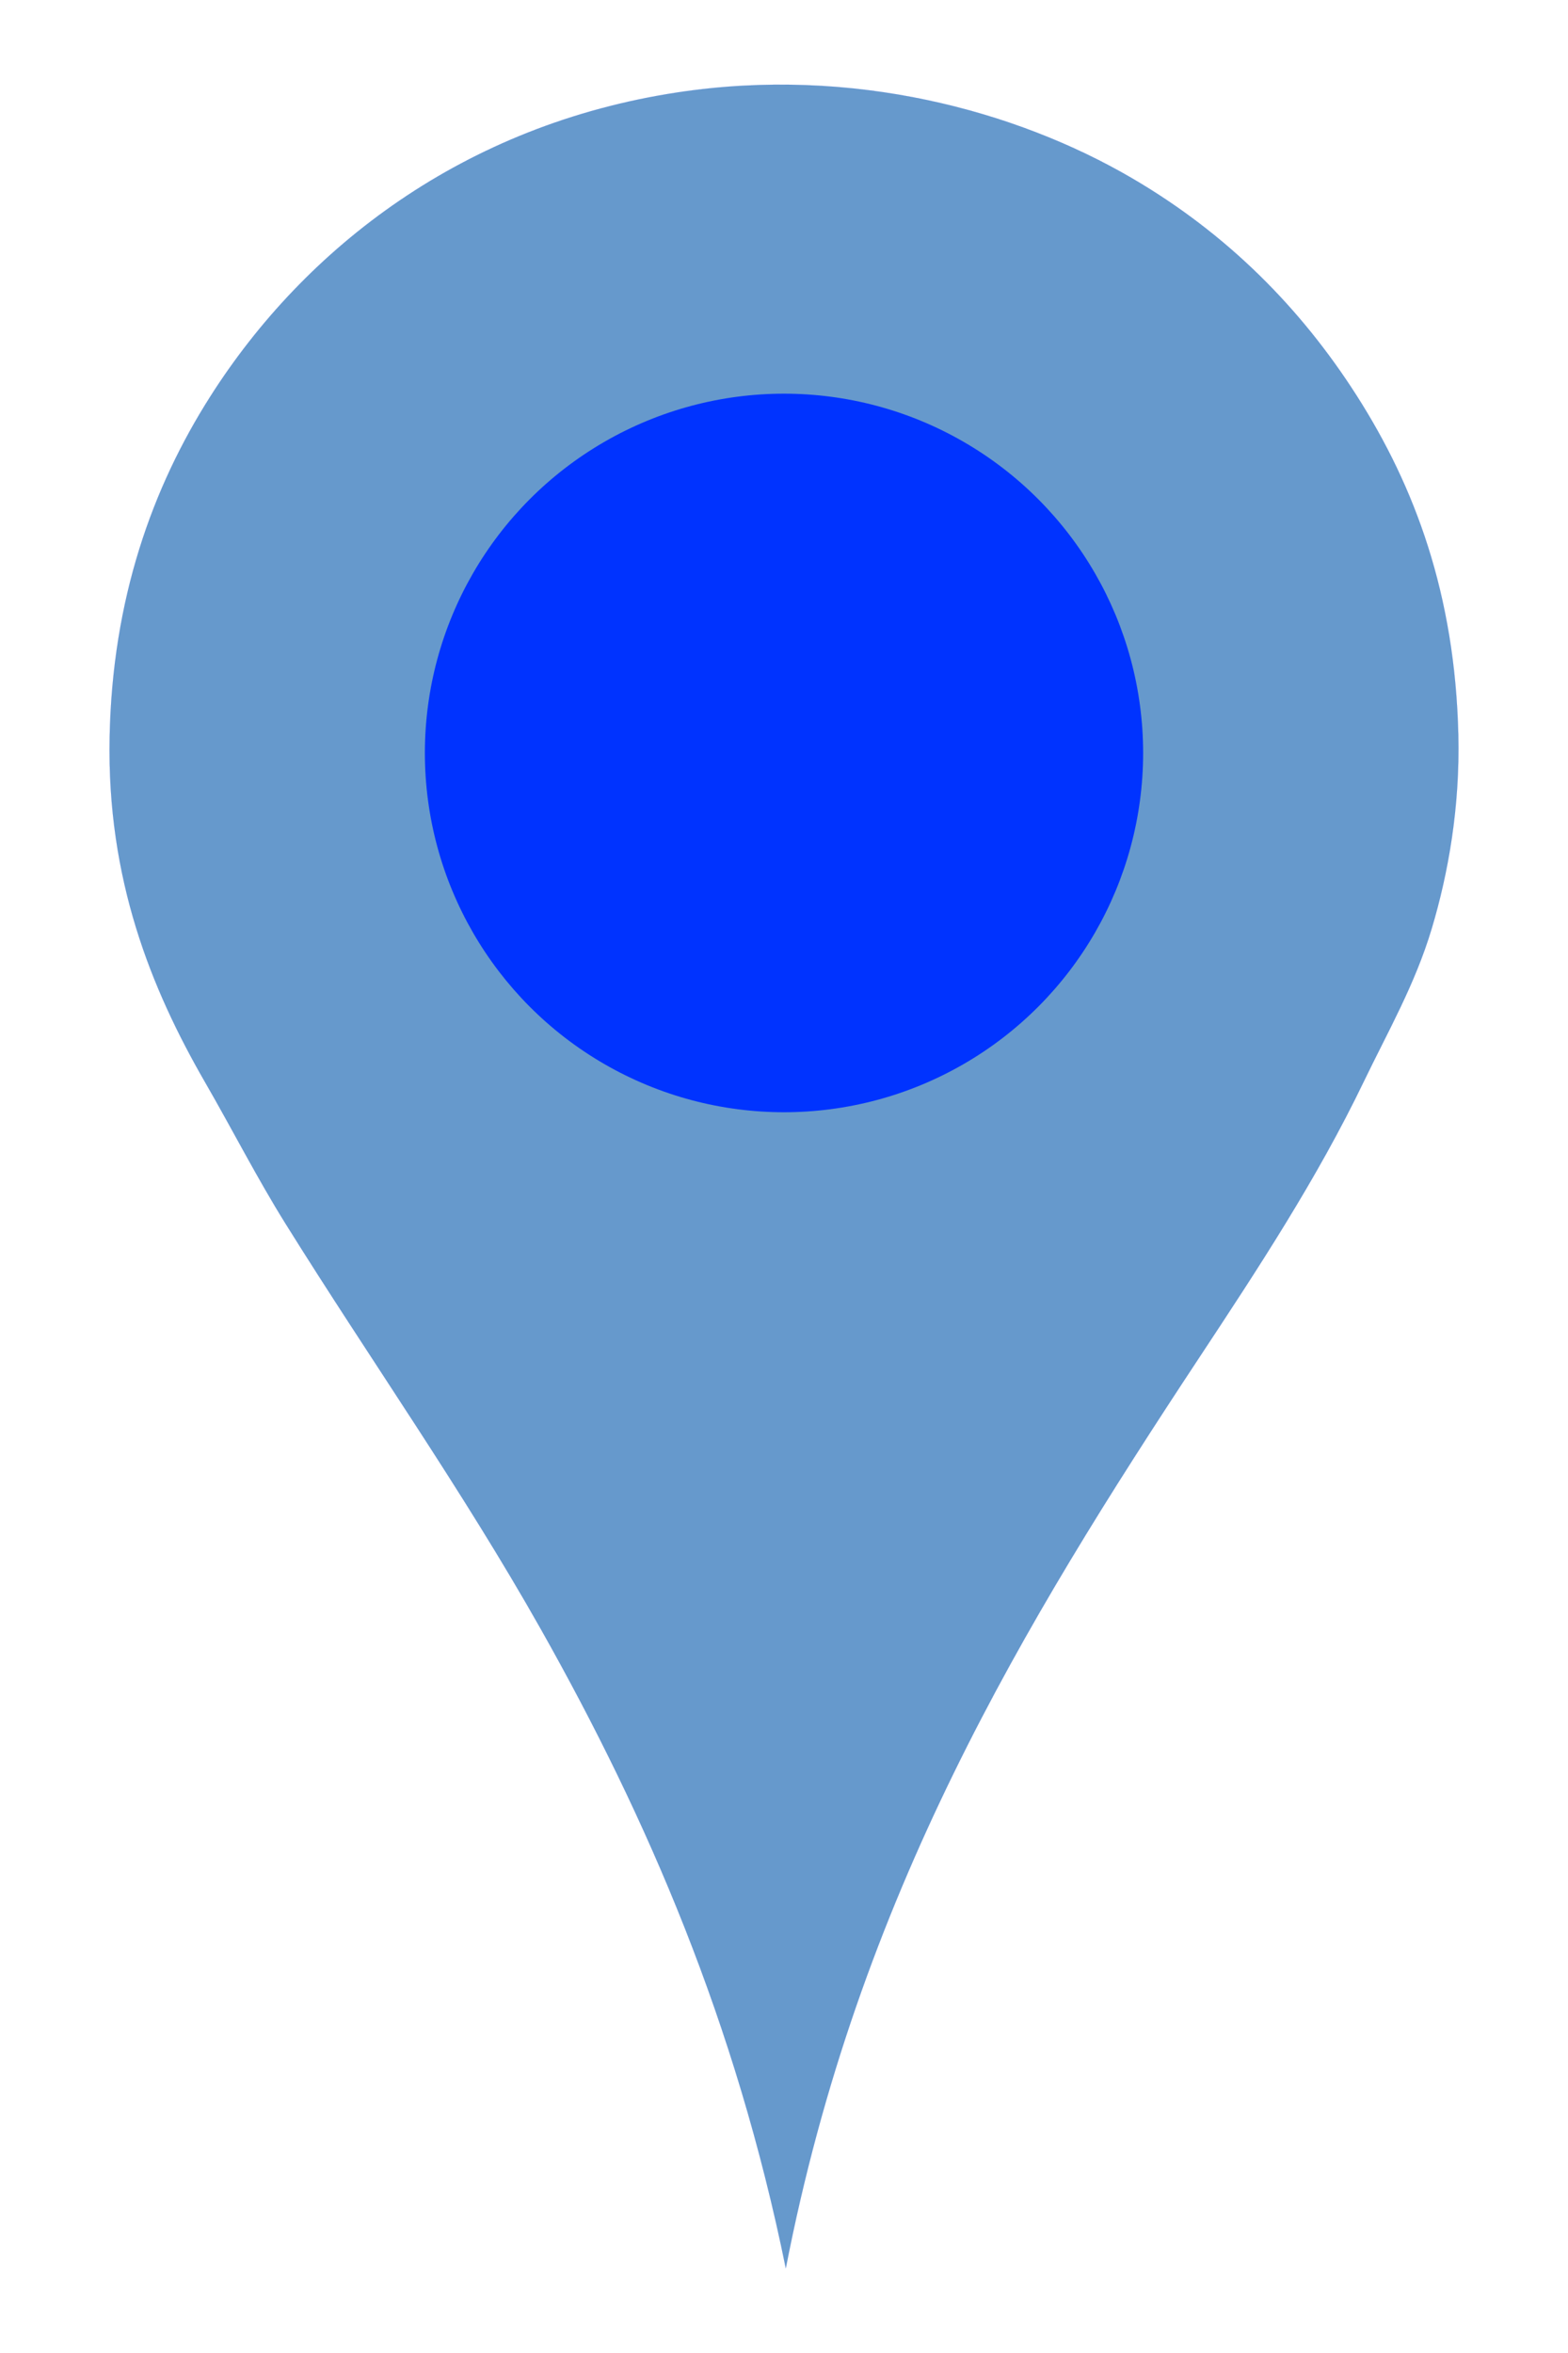
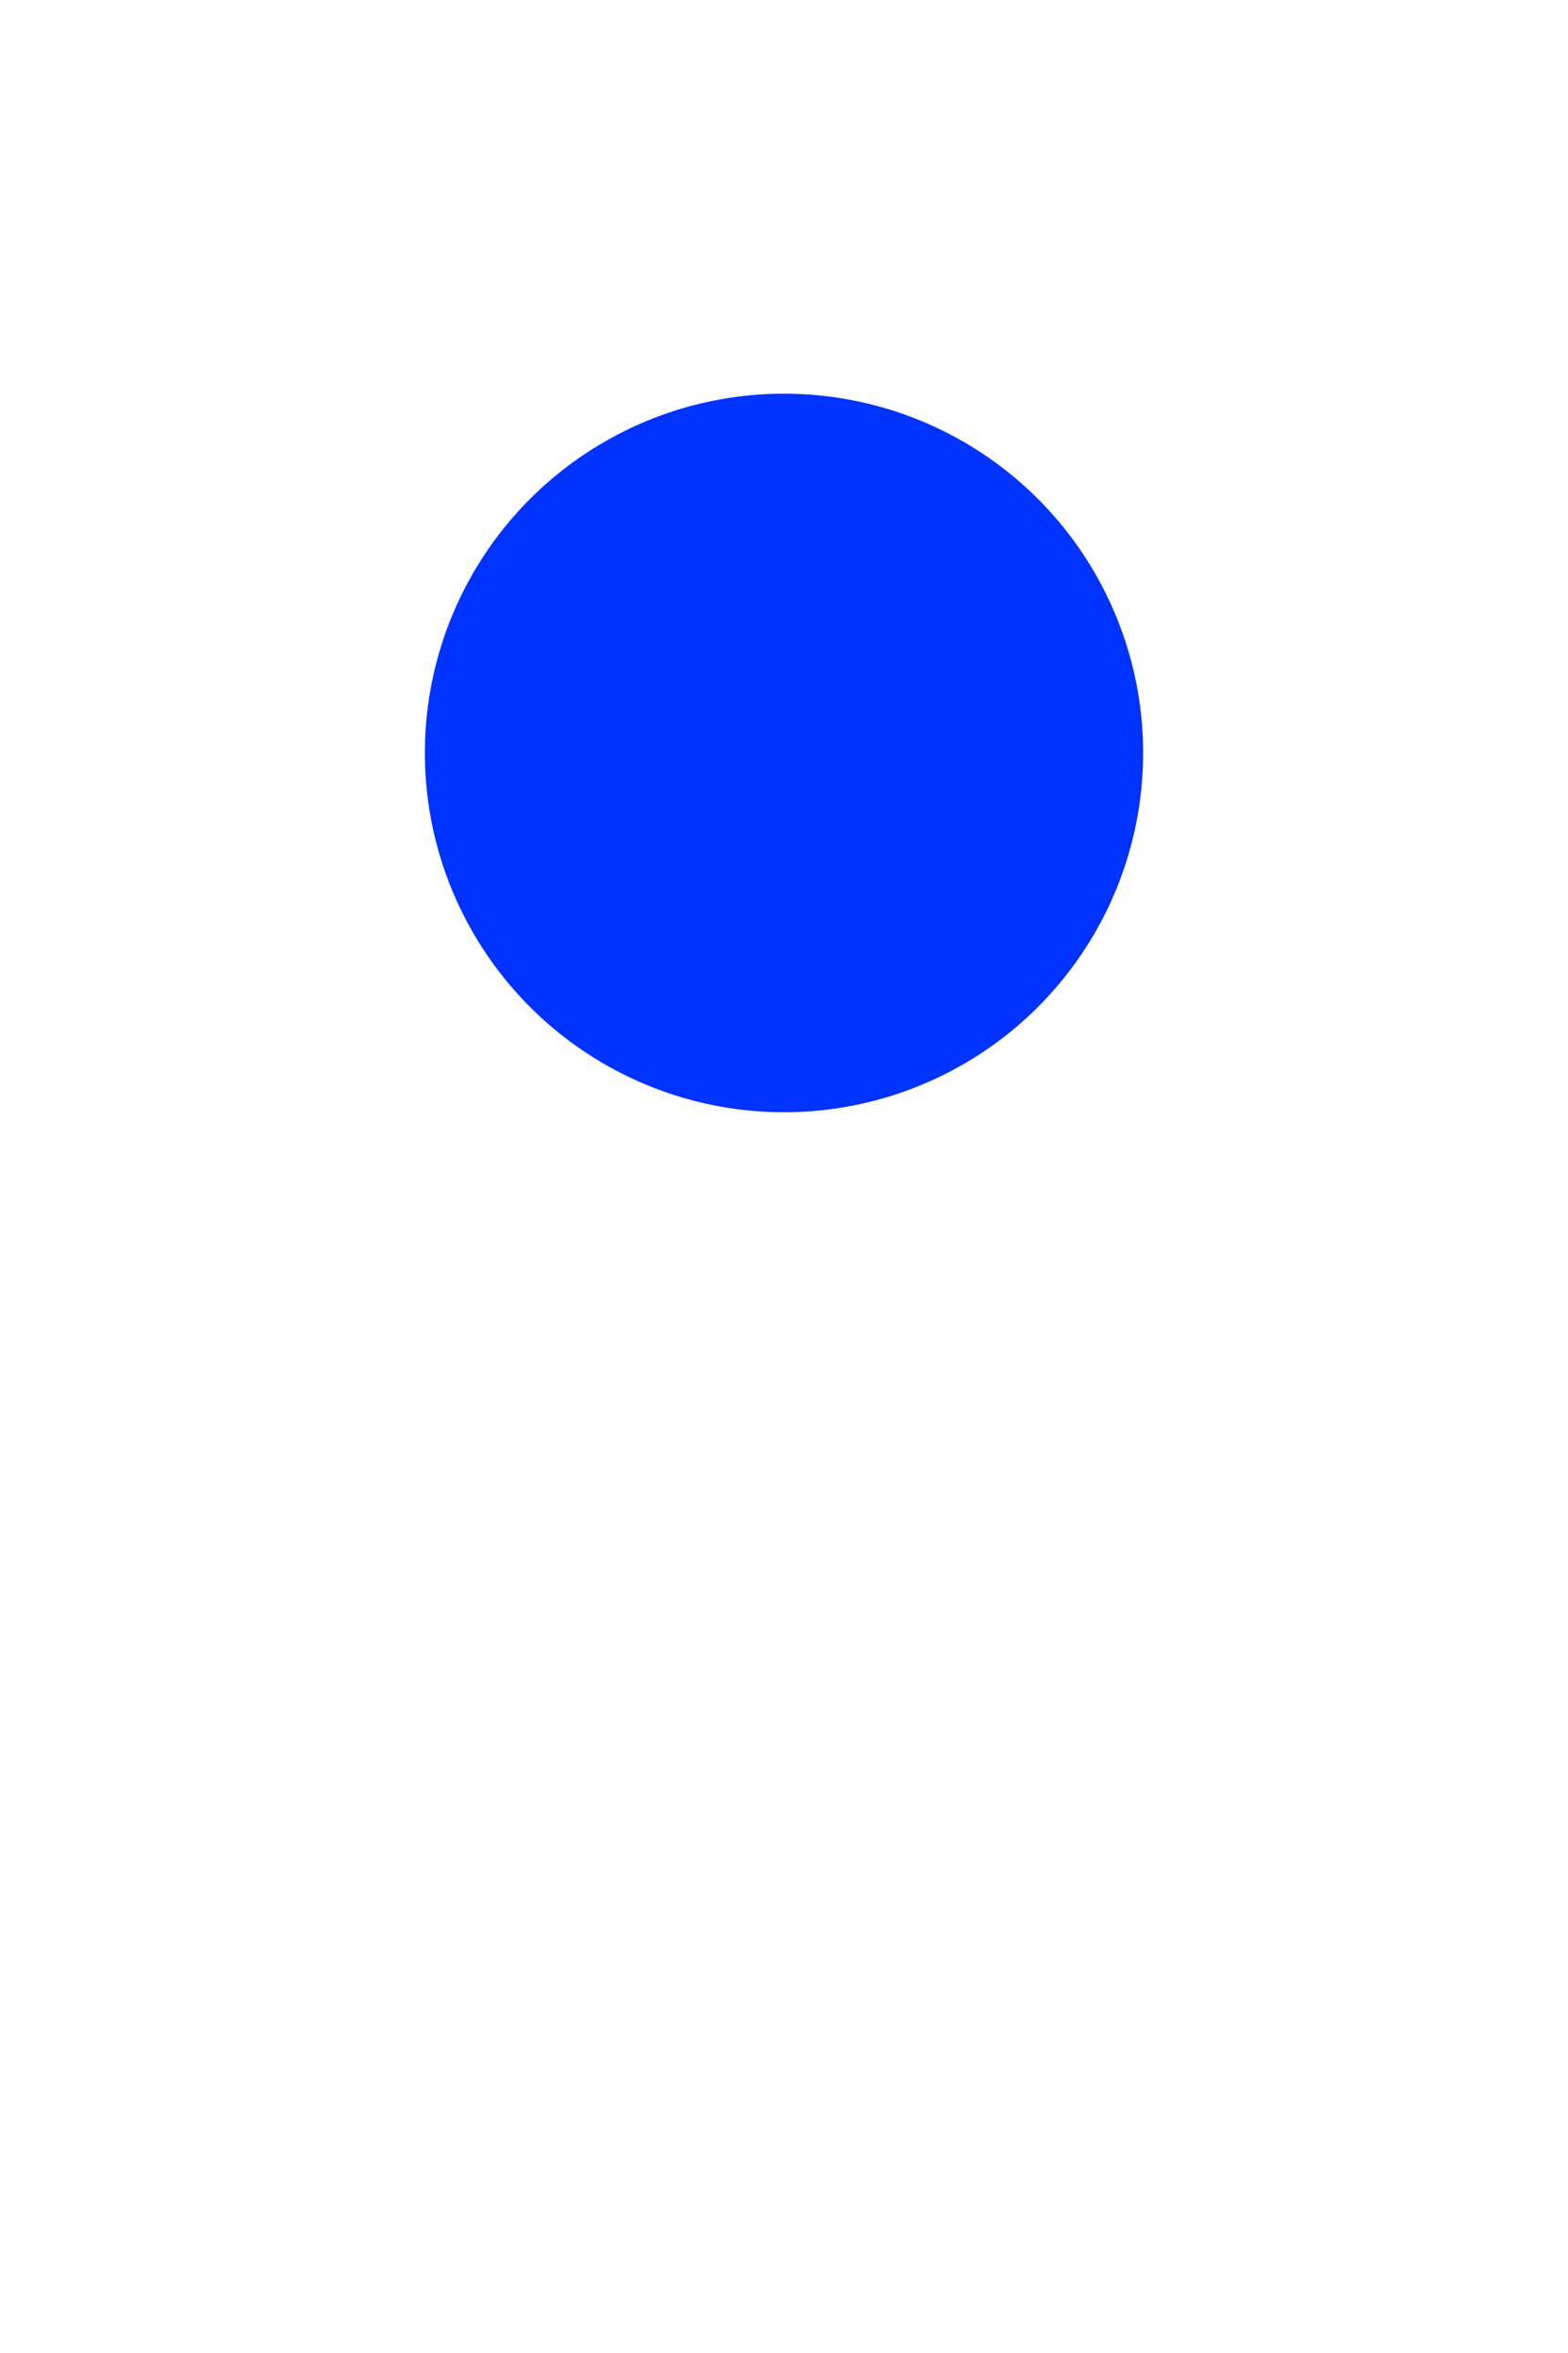
<svg xmlns="http://www.w3.org/2000/svg" width="60000" height="90000">
  <title>Double Blue PIN</title>
  <g display="inline">
    <title>Layer 1</title>
-     <path id="svg_3" fill-rule="evenodd" clip-rule="evenodd" fill="#6699cc" stroke="#0033ff" stroke-width="2" stroke-miterlimit="10" d="m30068.695,86762c-1911.996,-9385.898 -5283.117,-17196.602 -9366.297,-24435.797c-3028.672,-5369.707 -6537.271,-10326.102 -9783.57,-15533.203c-1083.701,-1738.293 -2019,-3574.68 -3060.301,-5378.711c-2082.1,-3607.219 -3770.301,-7789.582 -3663,-13214.799c104.801,-5300.691 1637.801,-9552.791 3848.5,-13029.389c3635.901,-5718.102 9726.2,-10406.302 17897.981,-11638.302c6681.391,-1007.301 12945.66,694.5 17387.922,3292.098c3630.098,2122.703 6441.195,4958.103 8578,8299.802c2230.297,3487.801 3766.195,7608.4 3895,12983.02c65.898,2753.619 -385,5303.629 -1020.203,7418.836c-642.797,2140.992 -1676.699,3930.672 -2596.602,5842.324c-1795.598,3731.609 -4046.695,7150.719 -6306,10571.82c-6729.227,10190.199 -13045.297,20582.402 -15811.43,34822.301l0,0z" />
  </g>
  <g display="inline">
    <title>Layer 3</title>
    <circle fill="#0033ff" fill-rule="evenodd" clip-rule="evenodd" cx="30000" cy="28800.001" r="13742.253" id="svg_4" />
  </g>
</svg>